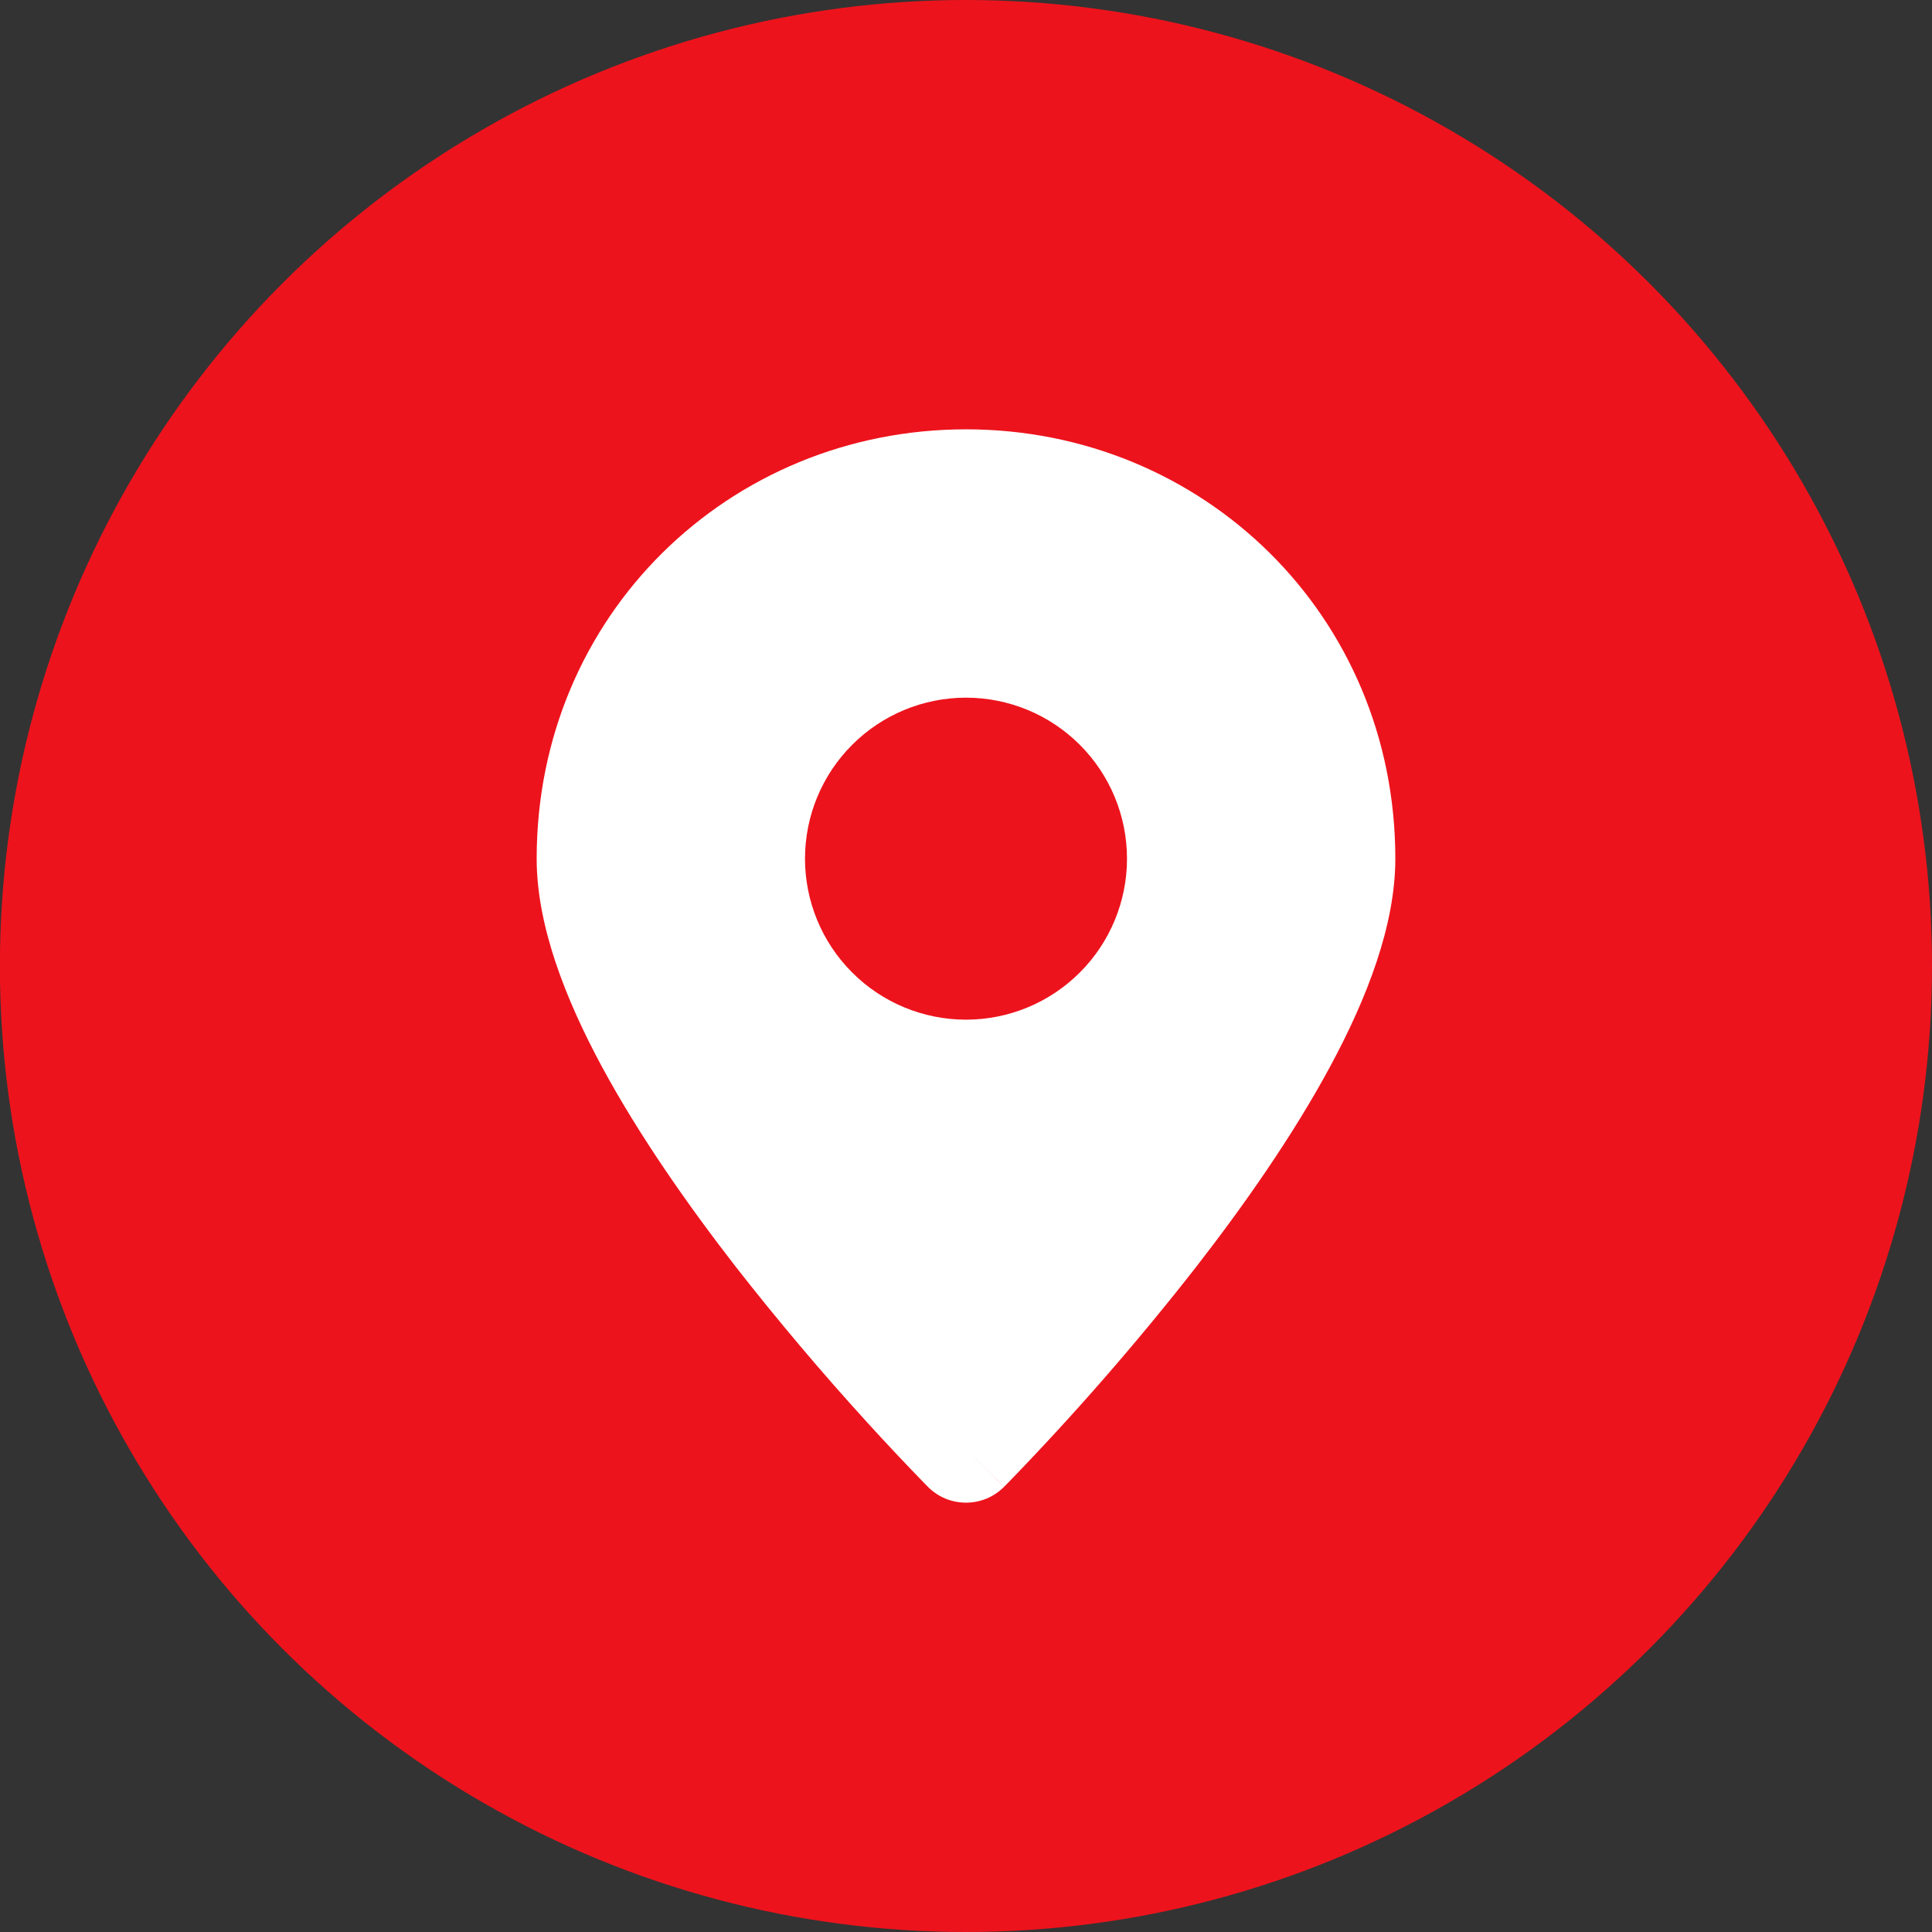
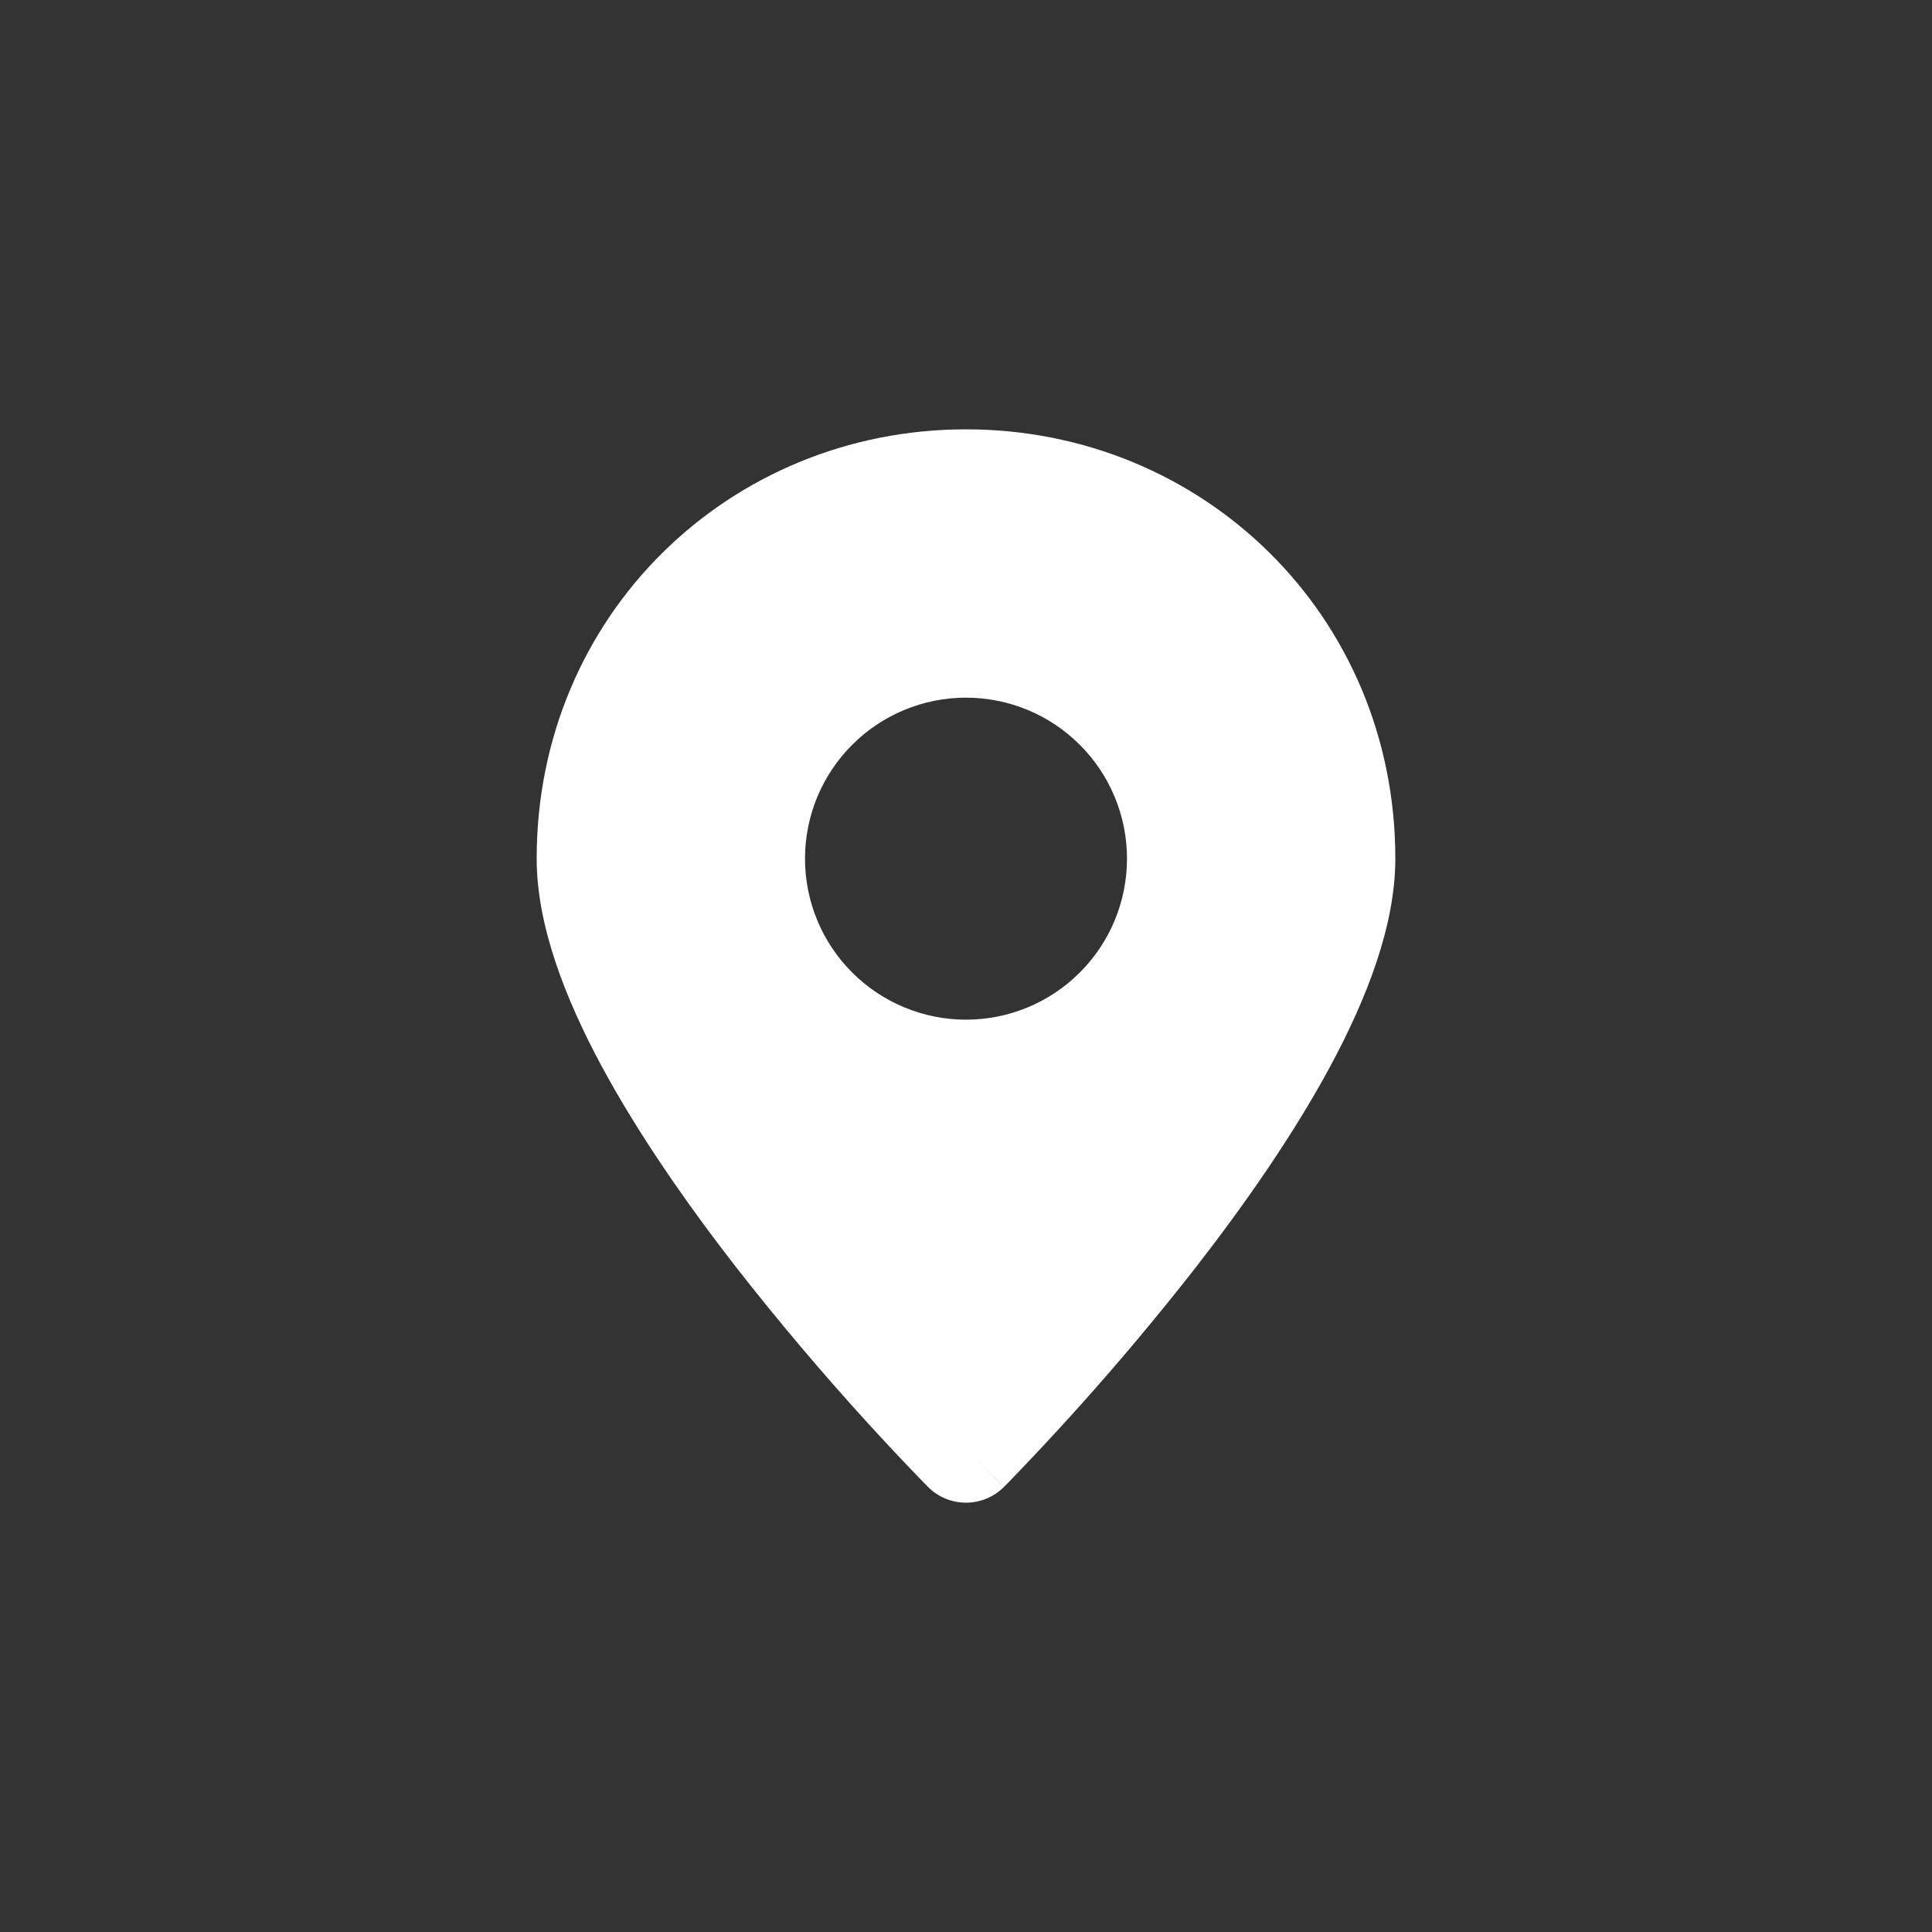
<svg xmlns="http://www.w3.org/2000/svg" width="36" height="36" viewBox="0 0 36 36" fill="none">
  <rect x="0" y="0" width="36" height="36" fill="#333333" stroke="none" />
-   <ellipse cx="17.999" cy="18" rx="18.001" ry="18" fill="#ED131C" />
  <path fill-rule="evenodd" clip-rule="evenodd" d="M18 27L18.708 27.706C18.615 27.799 18.505 27.873 18.383 27.924C18.262 27.974 18.131 28 18 28C17.868 28 17.738 27.974 17.616 27.924C17.494 27.873 17.384 27.799 17.291 27.706L17.285 27.699L17.268 27.682L17.206 27.619C16.854 27.256 16.507 26.887 16.166 26.513C15.311 25.575 14.492 24.605 13.71 23.605C12.818 22.455 11.906 21.155 11.213 19.871C10.535 18.612 10 17.248 10 16C10 11.461 13.592 8 18 8C22.408 8 26 11.461 26 16C26 17.248 25.465 18.612 24.787 19.87C24.094 21.156 23.183 22.455 22.29 23.605C21.197 25.004 20.03 26.344 18.794 27.619L18.732 27.682L18.715 27.699L18.709 27.705L18 27ZM18 19C18.796 19 19.559 18.684 20.121 18.121C20.684 17.559 21 16.796 21 16C21 15.204 20.684 14.441 20.121 13.879C19.559 13.316 18.796 13 18 13C17.204 13 16.441 13.316 15.879 13.879C15.316 14.441 15 15.204 15 16C15 16.796 15.316 17.559 15.879 18.121C16.441 18.684 17.204 19 18 19Z" fill="white" />
</svg>